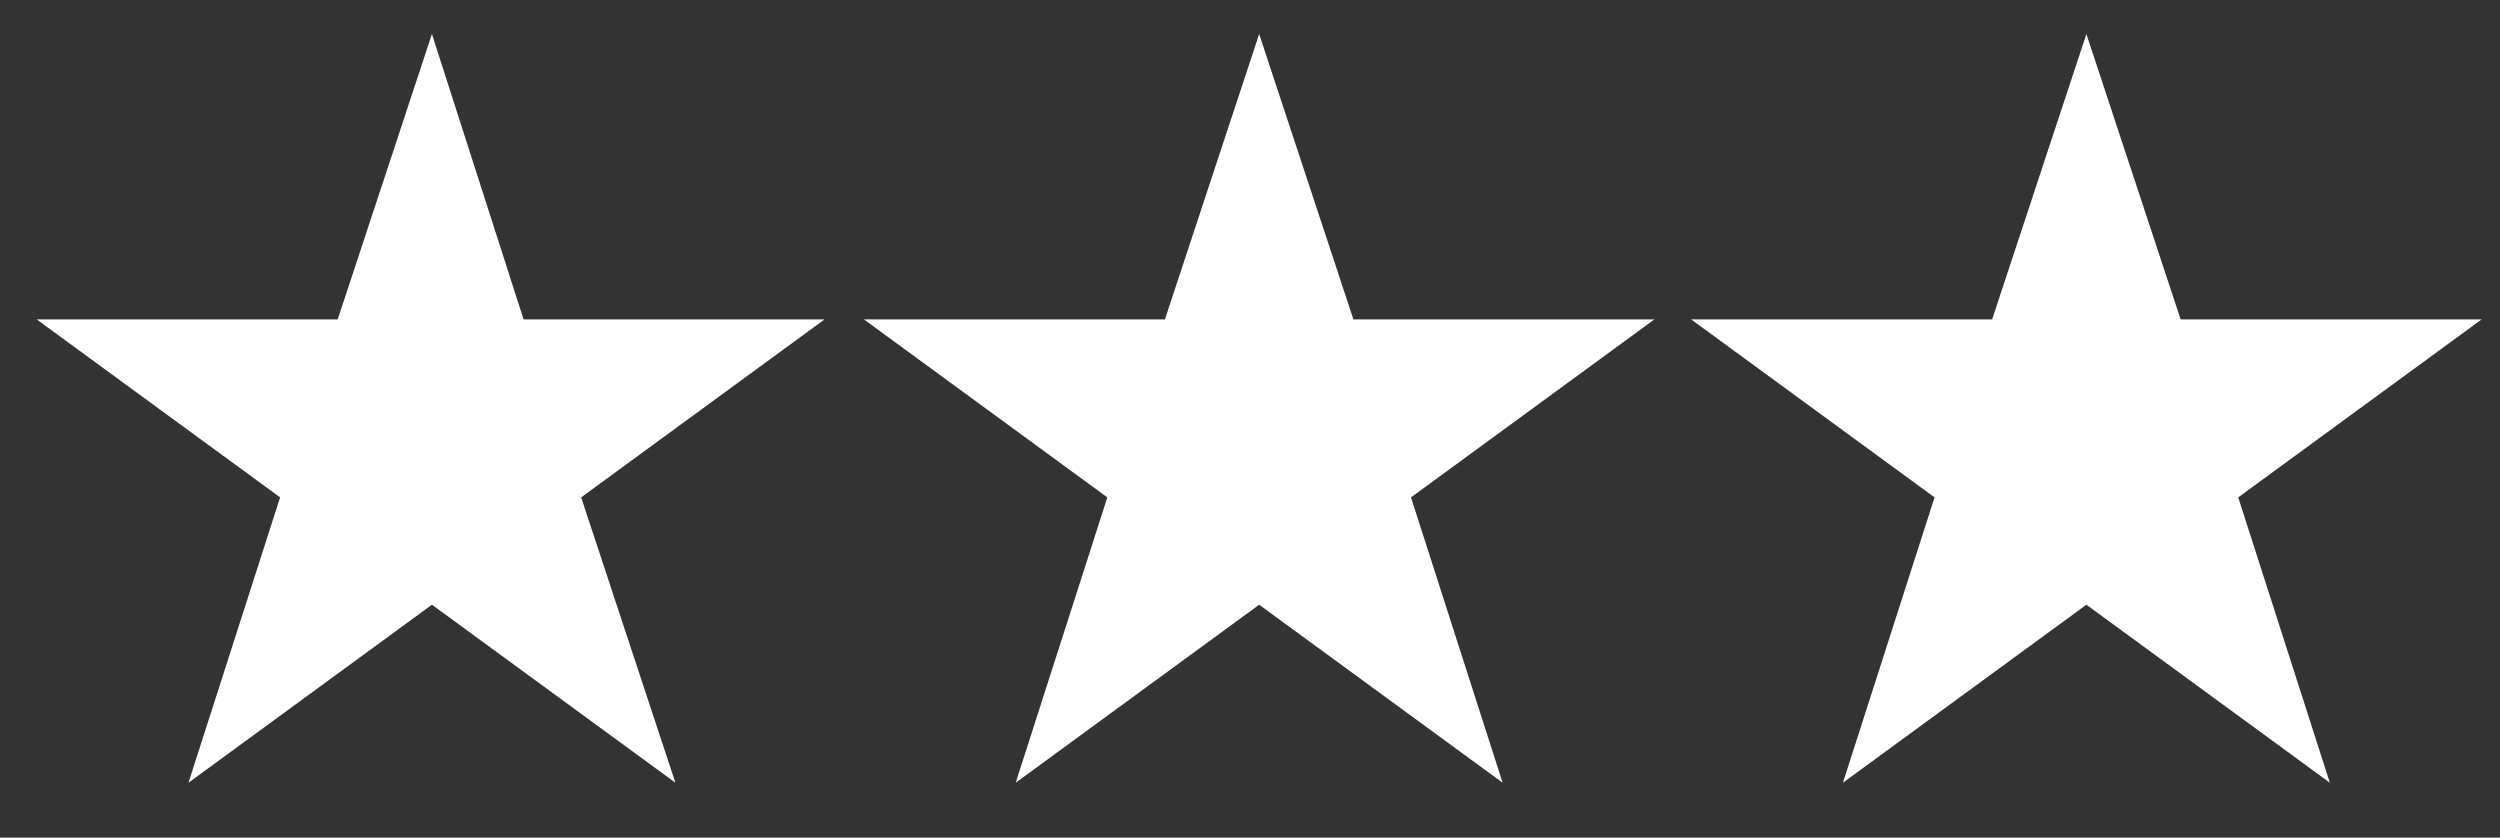
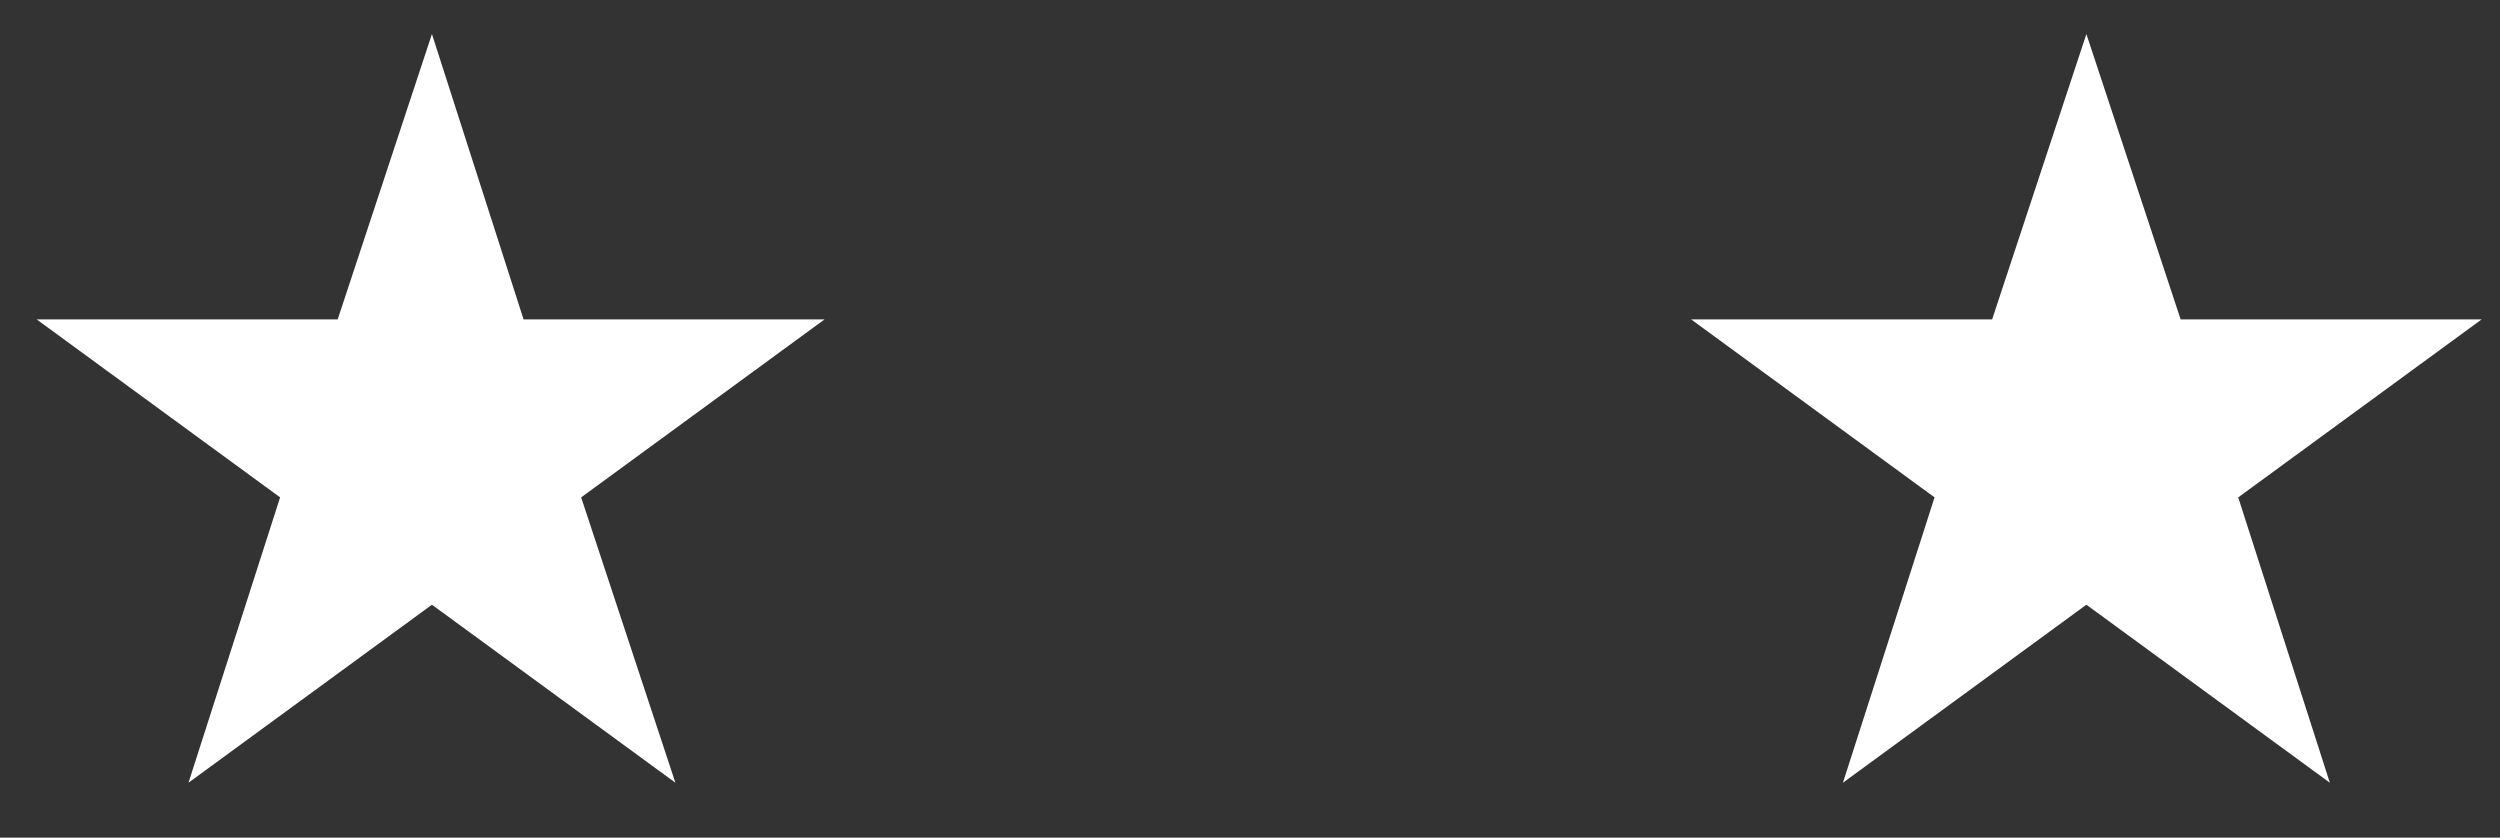
<svg xmlns="http://www.w3.org/2000/svg" version="1.1" id="Calque_1" x="0px" y="0px" viewBox="0 0 95.5 32" style="enable-background:new 0 0 95.5 32;" xml:space="preserve">
  <rect x="0" y="0" width="95.5" height="32" fill="#333333" stroke="none" />
  <style type="text/css">
	.st0{fill:#FFFFFF;}
</style>
  <path class="st0" d="M25.8,29.9l-9.3-6.8l-9.3,6.8L10.7,19l-9.3-6.8l11.5,0l3.6-10.9L20,12.2l11.5,0L22.2,19L25.8,29.9z" />
-   <path class="st0" d="M57.4,29.9l-9.3-6.8l-9.3,6.8L42.3,19L33,12.2l11.5,0l3.6-10.9l3.6,10.9l11.5,0L53.9,19L57.4,29.9z" />
  <path class="st0" d="M89,29.9l-9.3-6.8l-9.3,6.8L73.9,19l-9.3-6.8l11.5,0l3.6-10.9l3.6,10.9l11.5,0L85.5,19L89,29.9z" />
</svg>